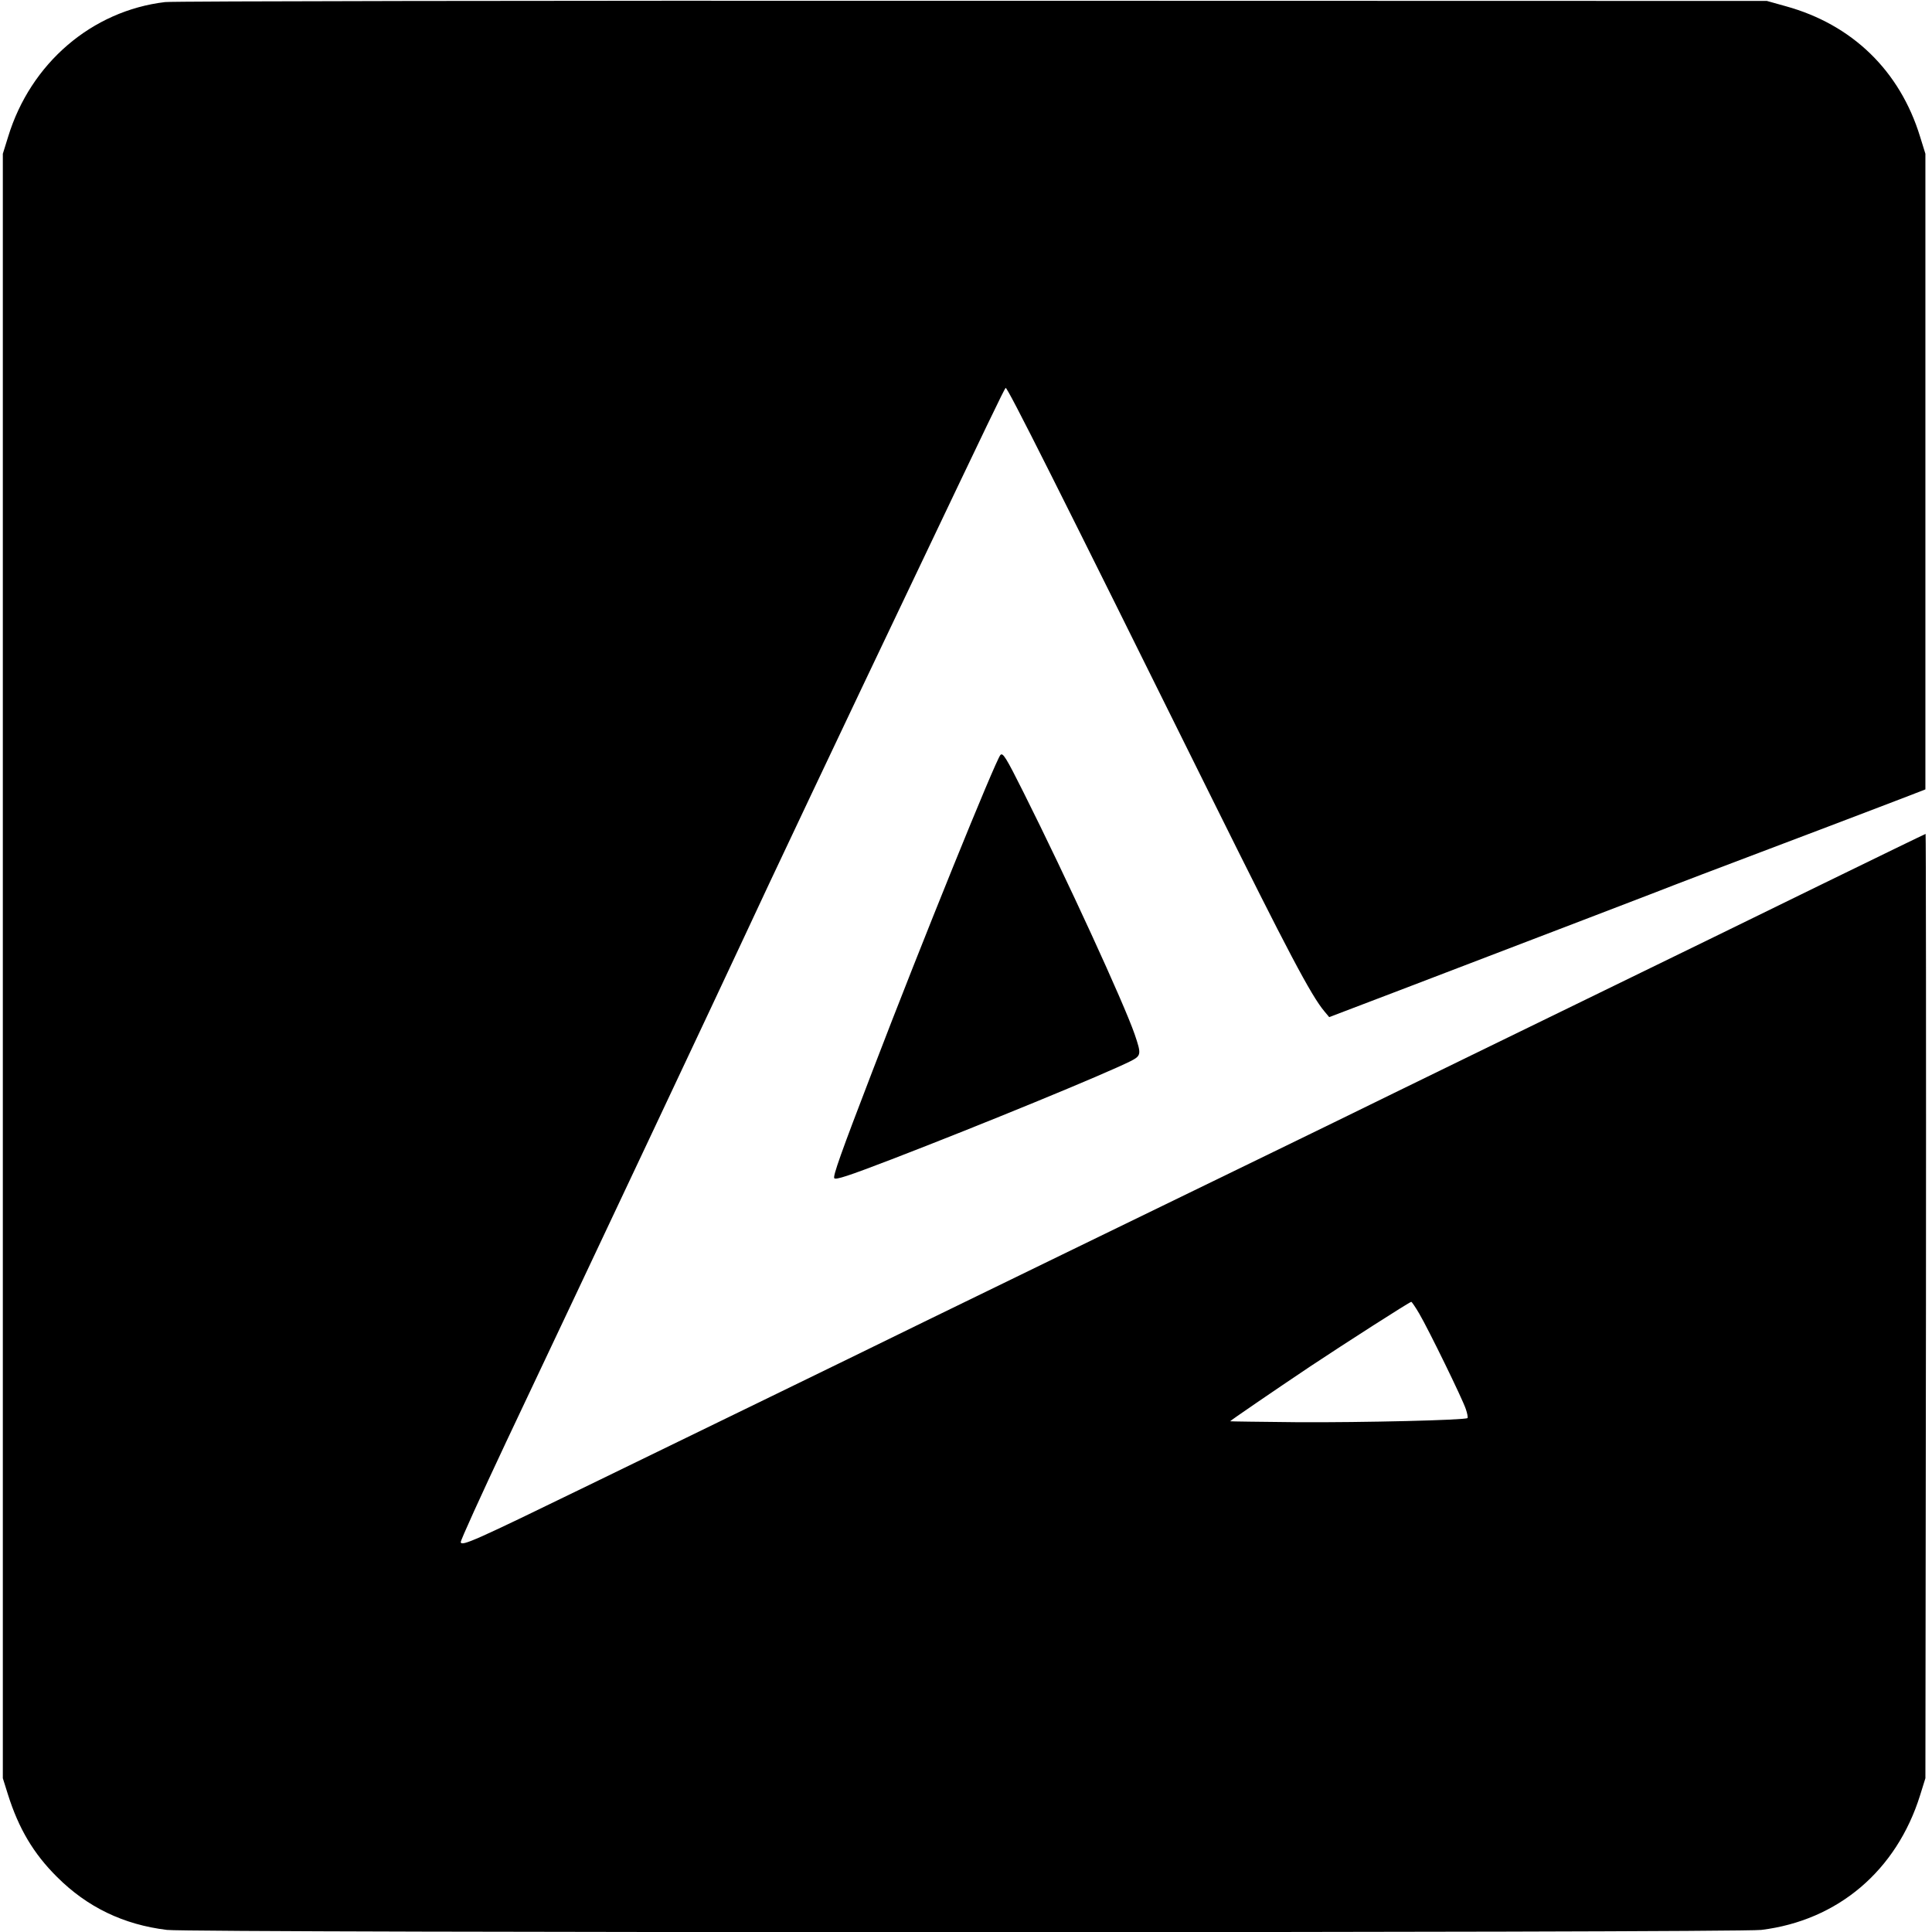
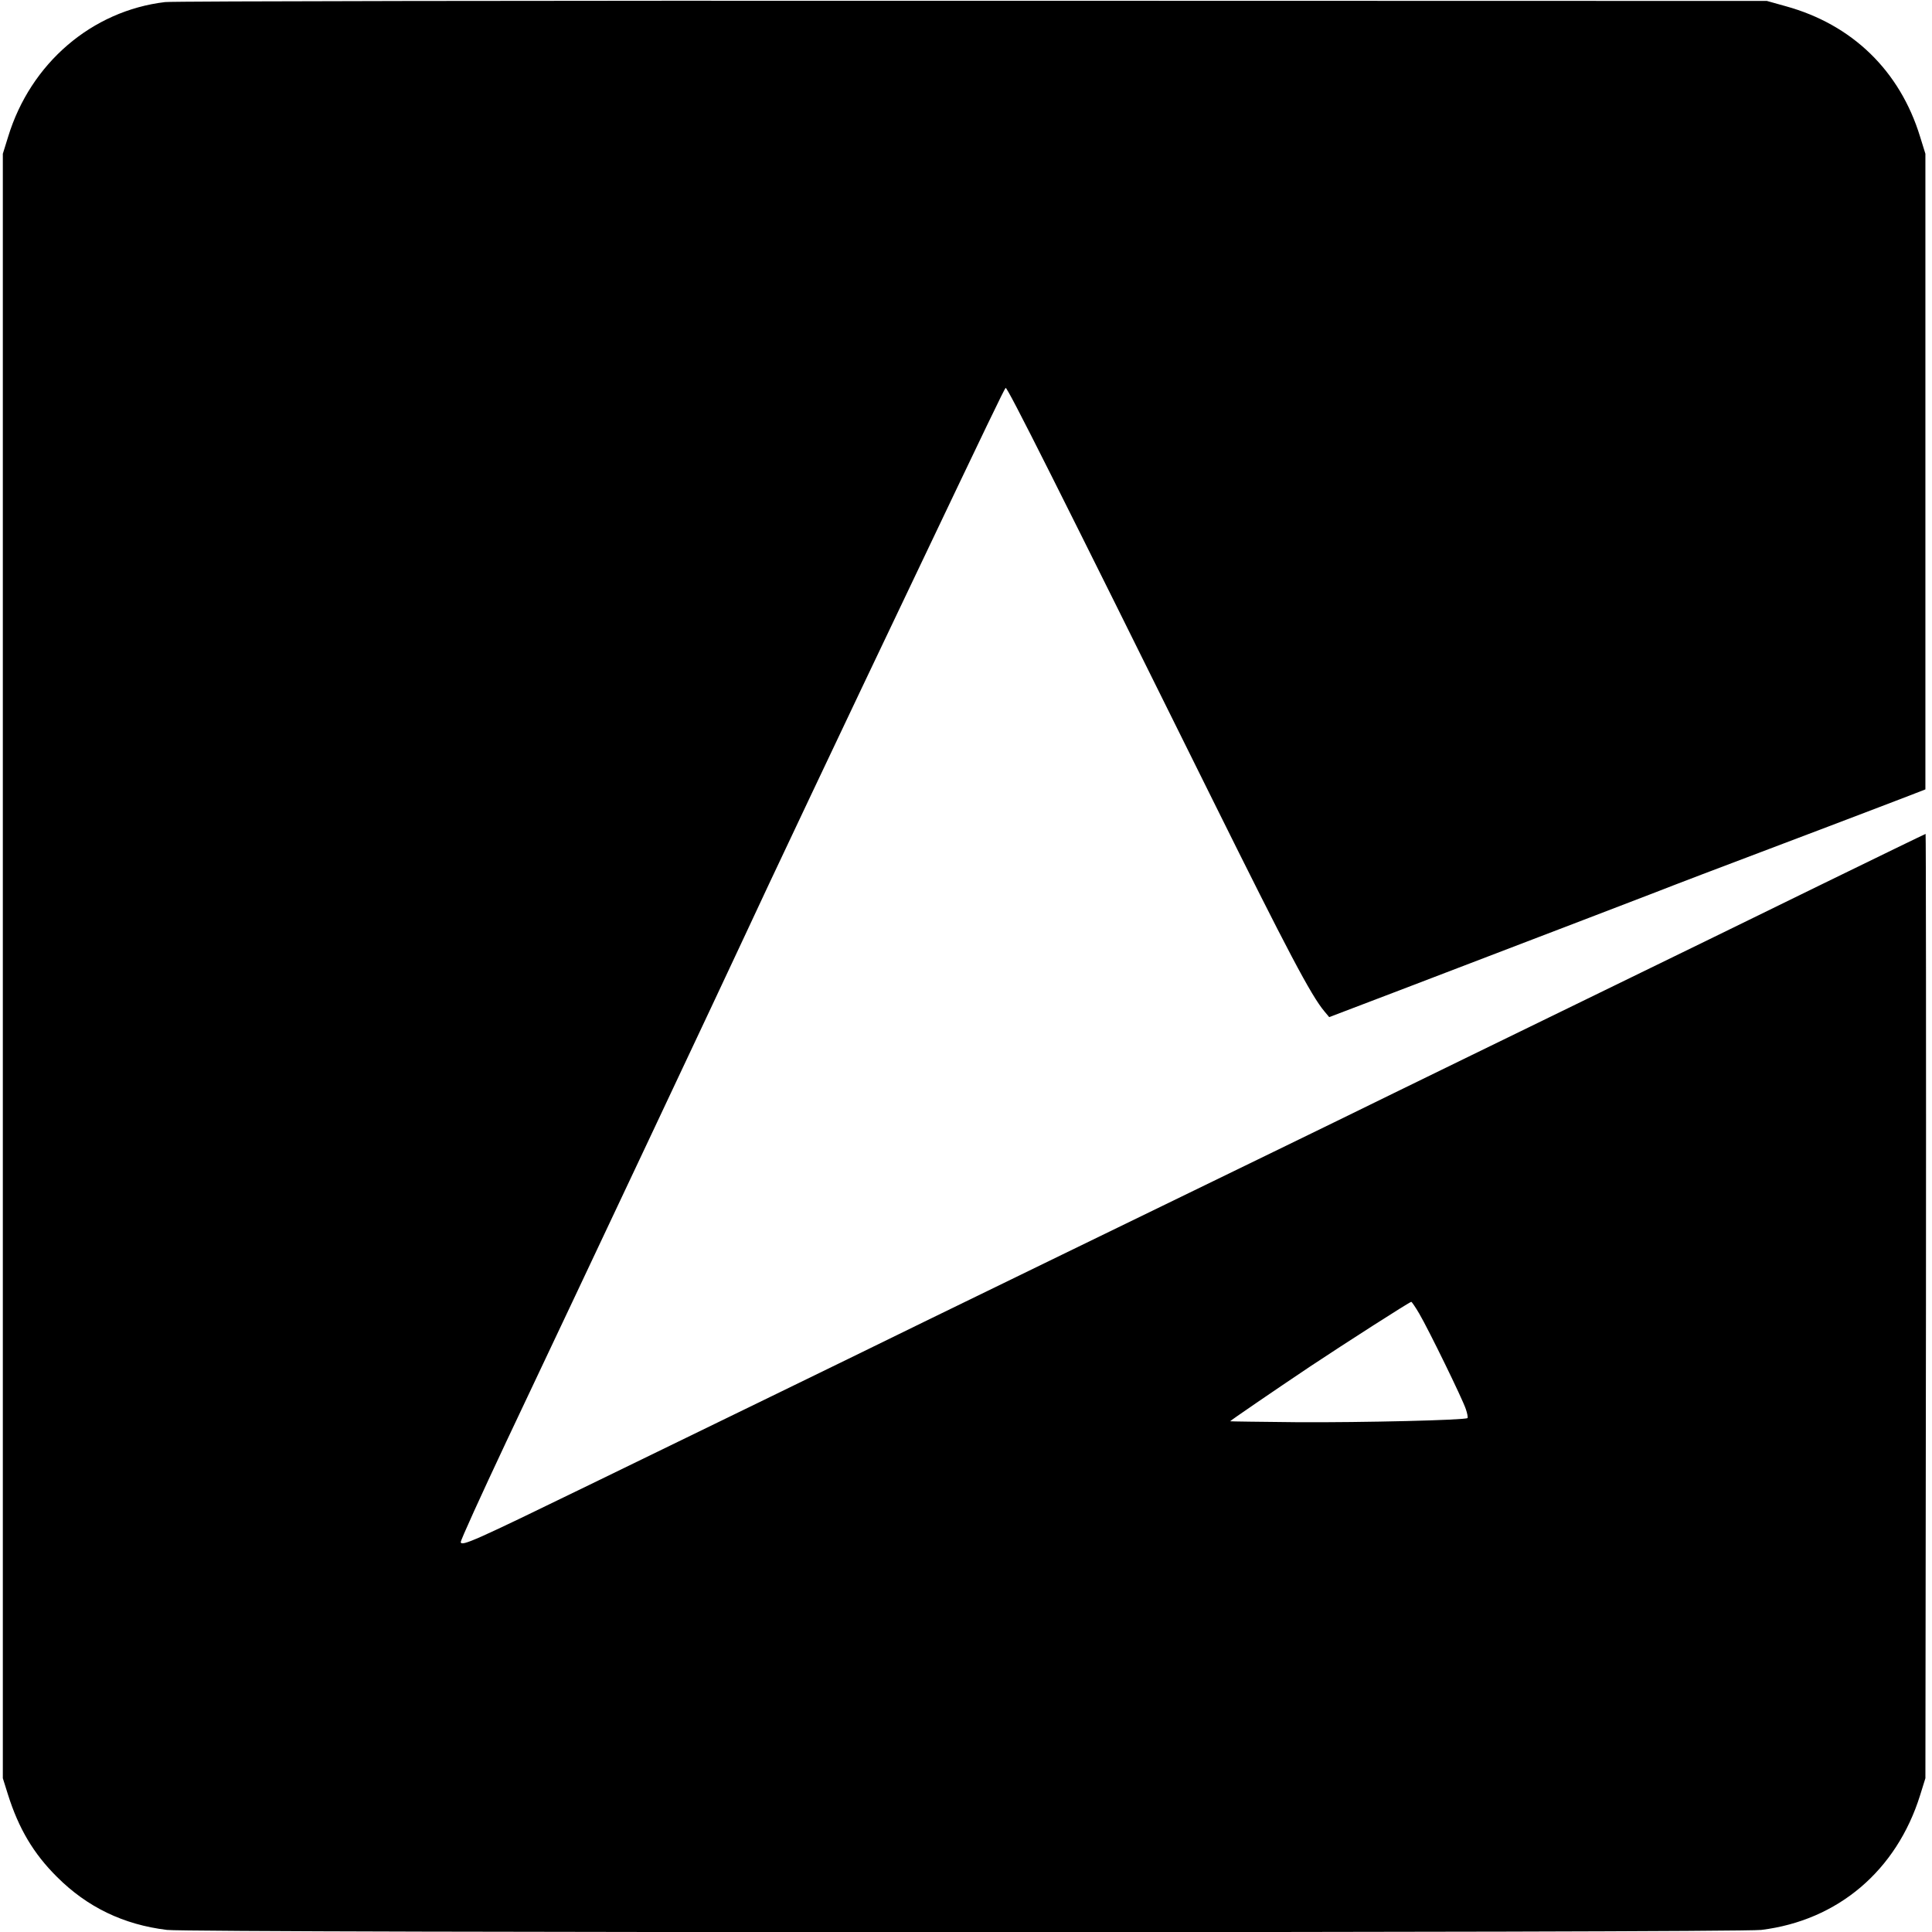
<svg xmlns="http://www.w3.org/2000/svg" version="1.0" width="1024pt" height="1024pt" viewBox="0 0 1024 1024" preserveAspectRatio="xMidYMid meet">
  <g transform="translate(0,1024) scale(0.1,-0.1)" fill="#000000" stroke="none">
    <path d="M875 10229 c-388 -46 -713 -324 -832 -714 l-28 -90 0 -4305 0 -4305 27 -86 c57 -181 136 -314 260 -437 160 -160 352 -253 583 -281 128 -16 8322 -16 8450 0 406 50 717 314 842 714 l28 90 3 2503 c1 1376 0 2502 -2 2502 -2 0 -249 -120 -548 -266 -298 -146 -869 -425 -1268 -619 -399 -194 -851 -415 -1005 -490 -154 -76 -440 -215 -635 -310 -925 -450 -1459 -709 -1840 -895 -228 -112 -602 -294 -830 -405 -228 -111 -660 -321 -960 -467 -602 -293 -673 -325 -678 -302 -2 8 107 247 241 532 429 906 1166 2470 1262 2677 90 196 572 1214 878 1855 418 878 499 1046 507 1054 8 8 275 -524 1100 -2189 394 -794 519 -1032 590 -1116 l25 -30 370 141 c390 149 650 249 980 375 110 42 274 105 365 140 162 63 227 88 930 354 190 72 383 146 430 164 l85 33 0 1685 0 1684 -28 90 c-107 350 -360 595 -712 692 l-100 28 -4210 1 c-2316 1 -4241 -2 -4280 -7z m6647 -6951 c51 -87 230 -454 247 -506 8 -23 12 -45 9 -48 -11 -11 -555 -24 -900 -22 -197 2 -358 4 -358 5 0 3 228 159 425 291 182 121 525 341 535 342 3 0 22 -28 42 -62z" />
-     <path d="M5302 6238 c-28 -35 -414 -986 -679 -1678 -165 -429 -210 -556 -201 -565 9 -9 74 12 303 100 478 184 1128 451 1268 521 56 29 57 36 21 142 -57 165 -360 825 -589 1282 -94 188 -110 213 -123 198z" />
  </g>
</svg>